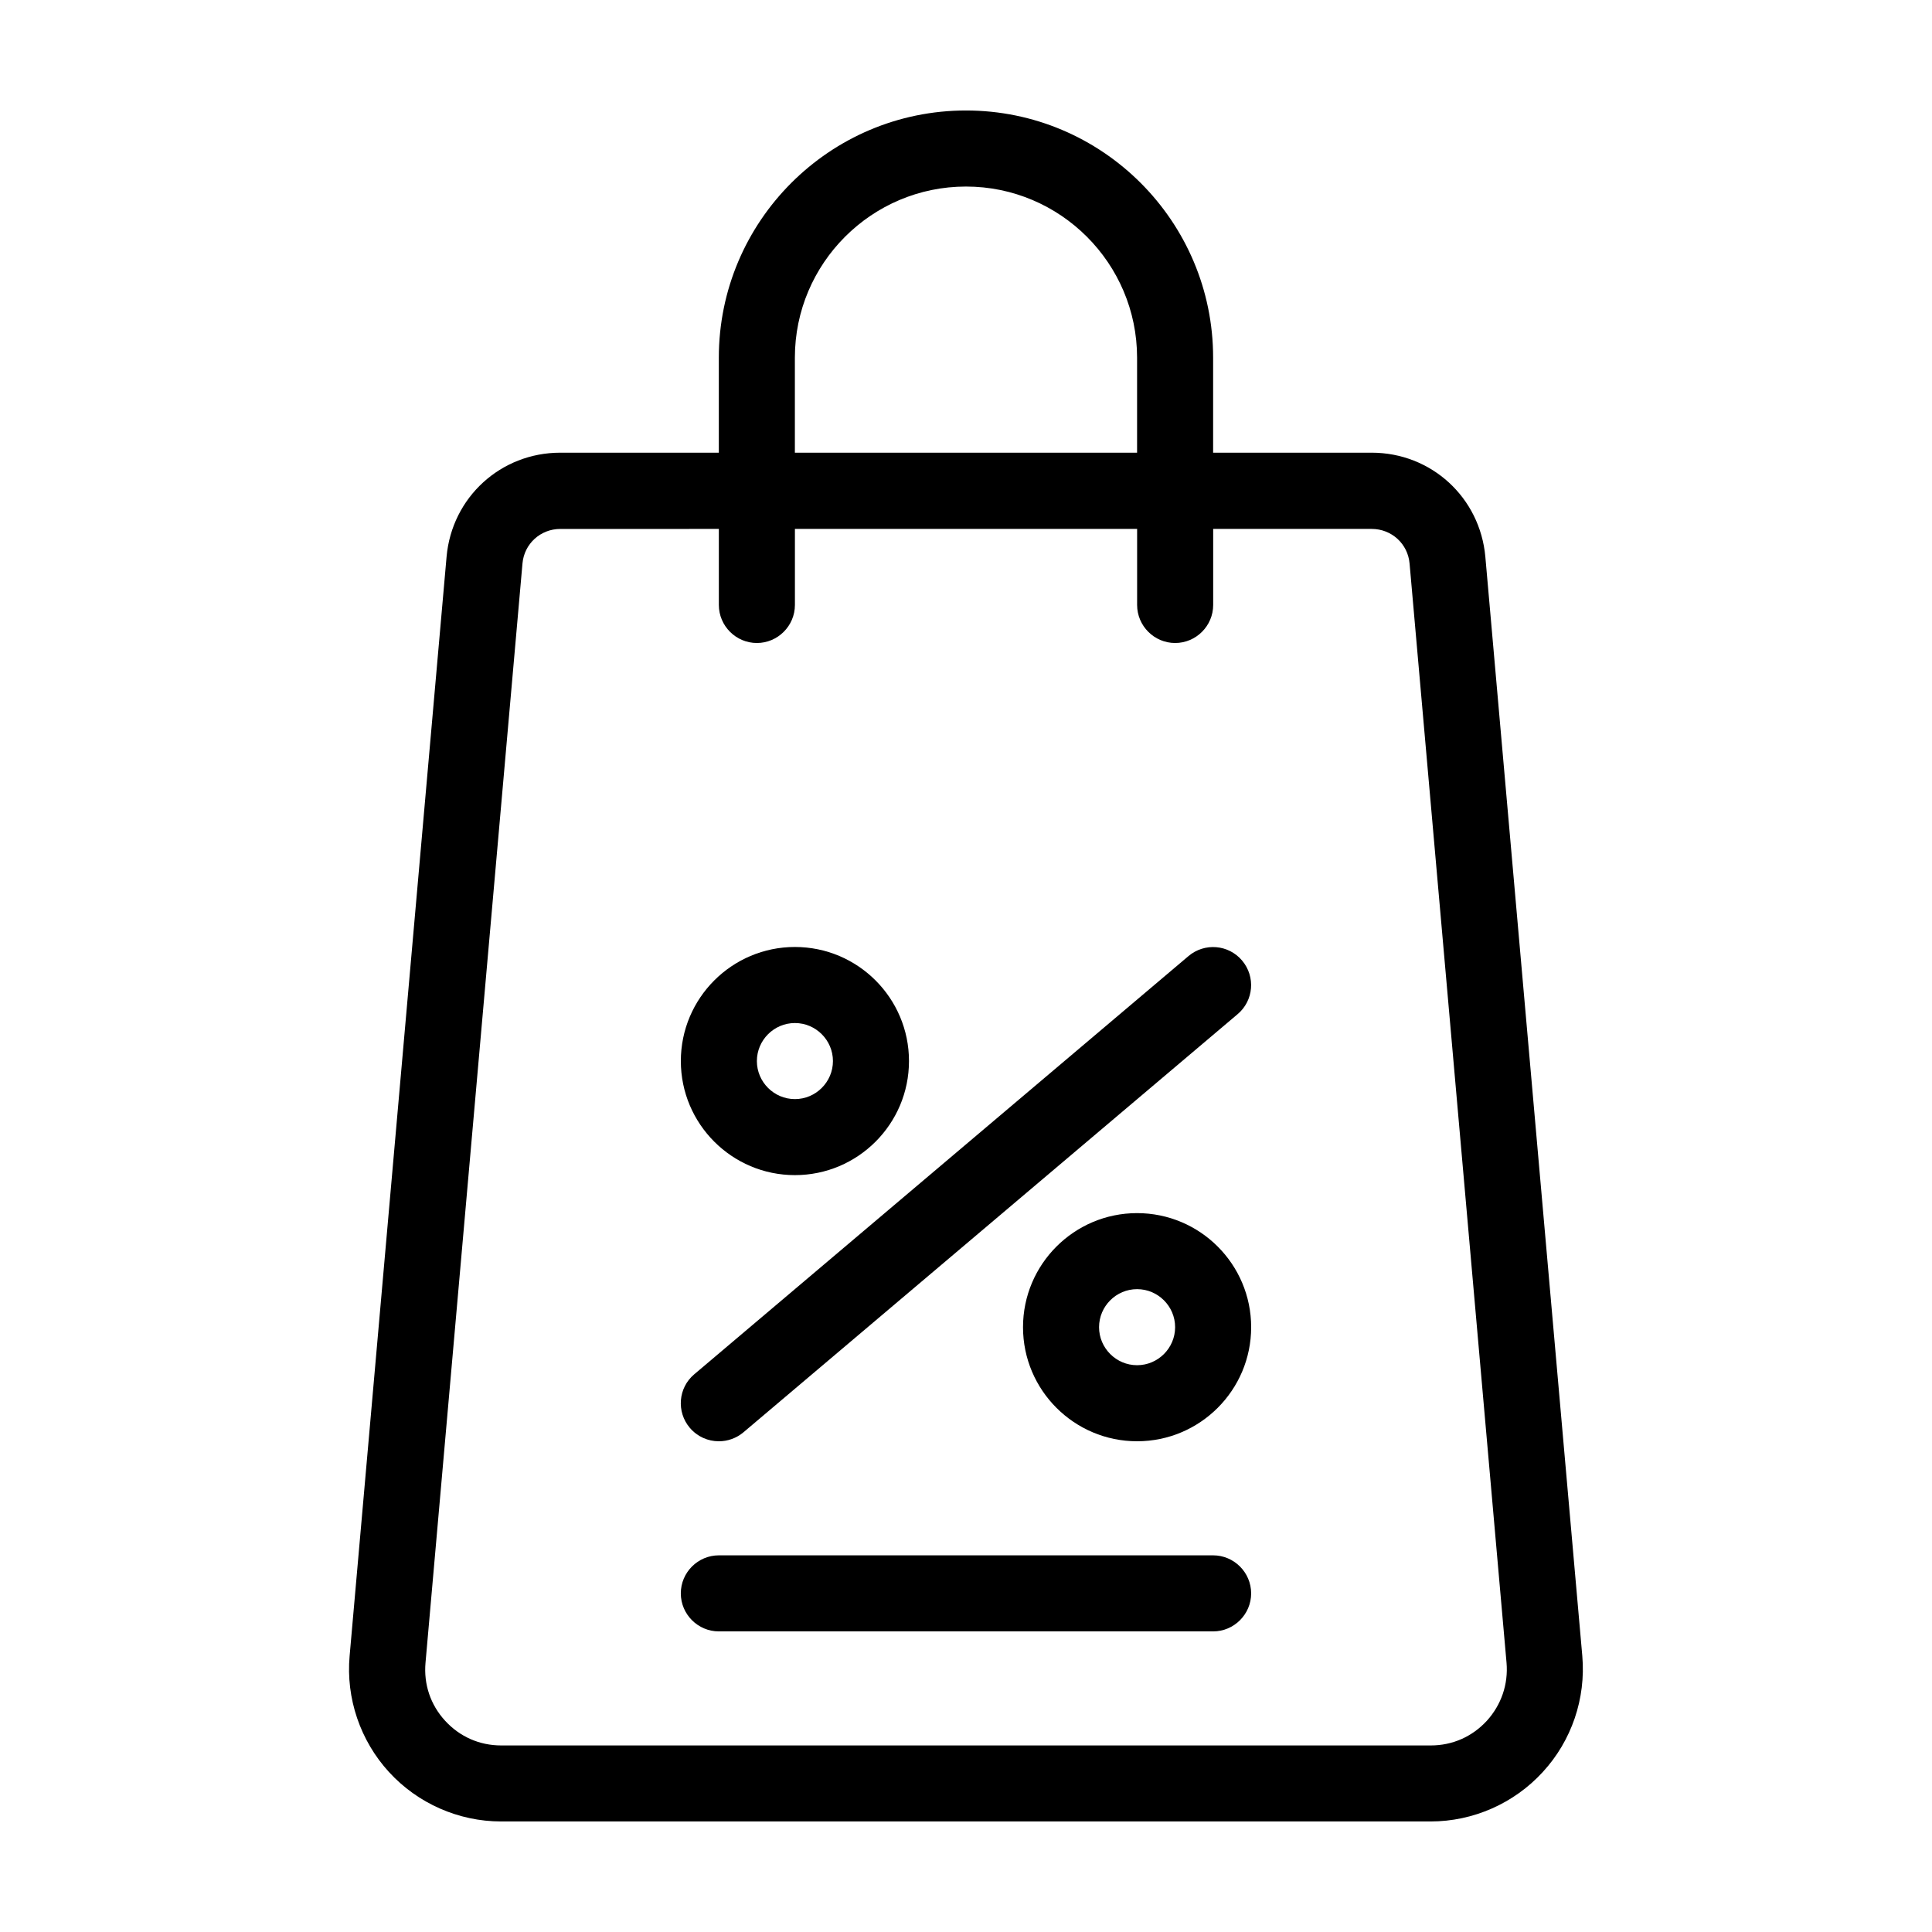
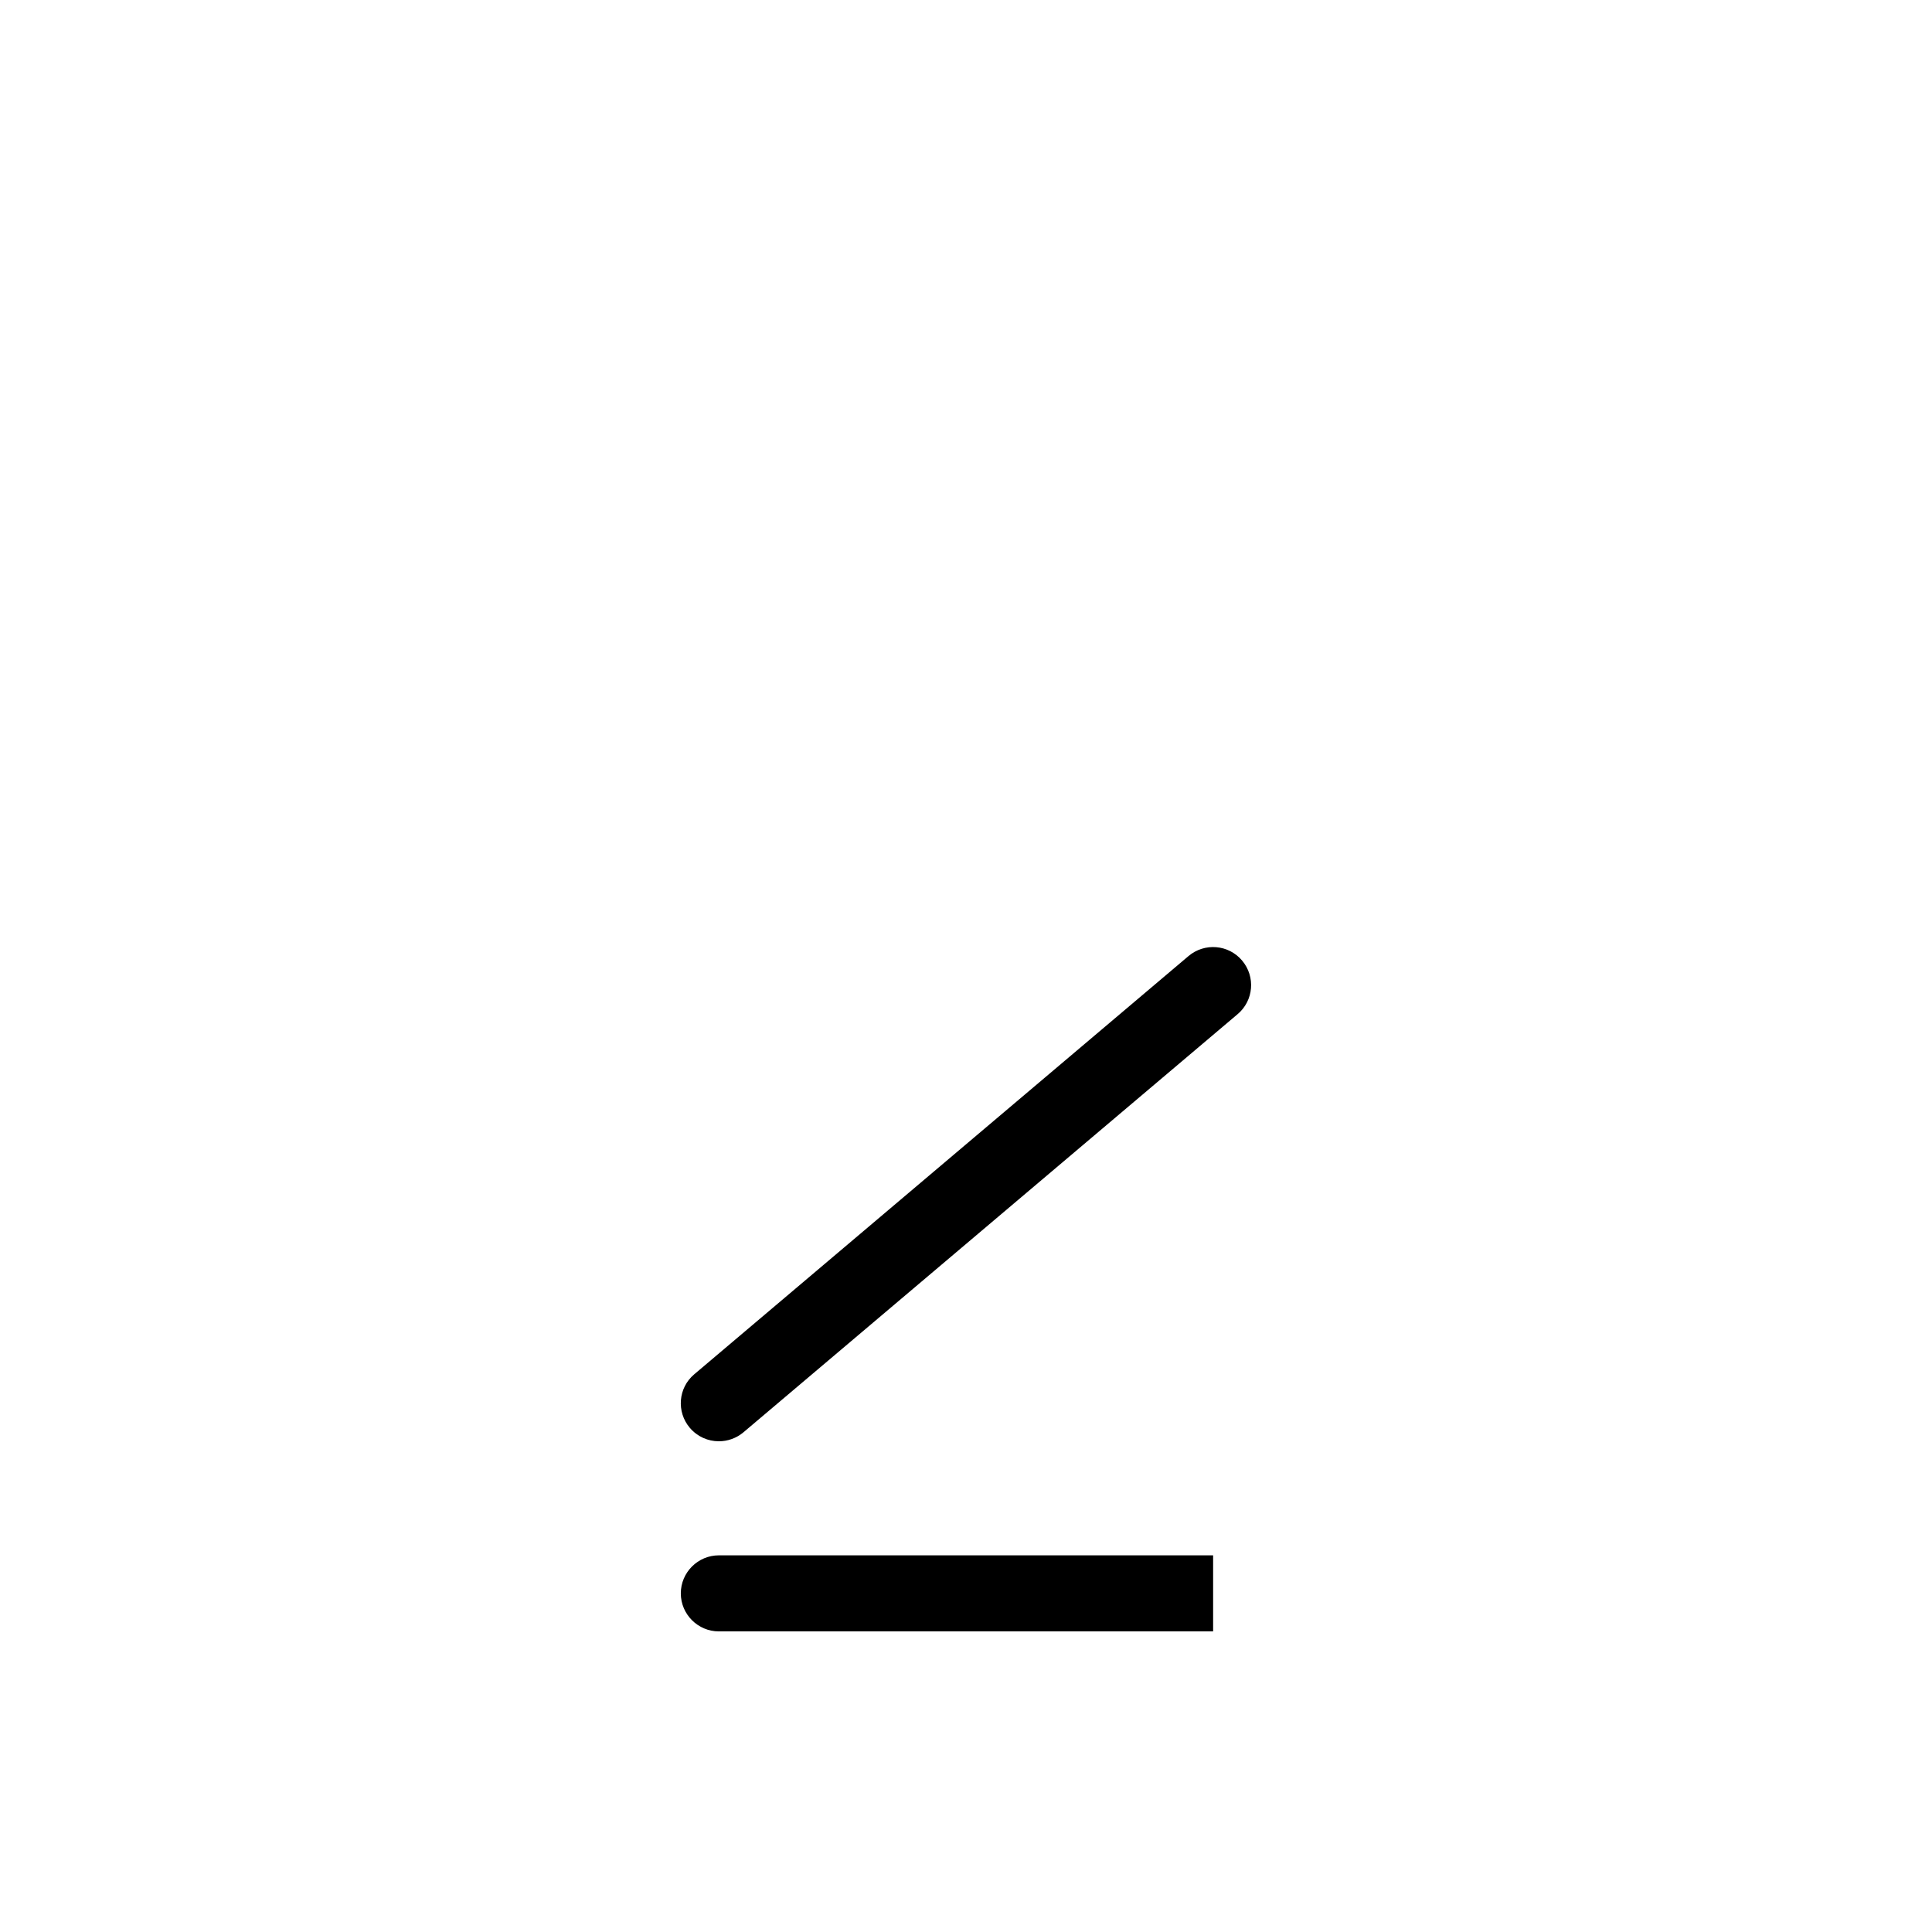
<svg xmlns="http://www.w3.org/2000/svg" fill="#000000" width="800px" height="800px" version="1.1" viewBox="144 144 512 512">
  <g>
-     <path d="m465.49 556.18h-130.99c-5.543 0-10.078 4.535-10.078 10.078 0 5.543 4.535 10.078 10.078 10.078h130.99c5.543 0 10.078-4.535 10.078-10.078-0.004-5.543-4.539-10.078-10.082-10.078z" />
-     <path d="m563.33 582.88-25.695-291.3c-1.406-15.773-14.355-27.613-30.125-27.613h-42.02v-25.191c0-36.125-29.371-65.496-65.496-65.496s-65.496 29.371-65.496 65.496v25.191h-42.02c-15.77 0-28.719 11.84-30.129 27.559l-25.695 291.3c-1.008 11.234 2.82 22.469 10.43 30.781 7.609 8.312 18.438 13.098 29.727 13.098h246.31c11.285 0 22.117-4.785 29.727-13.098 7.66-8.309 11.438-19.492 10.48-30.727zm-208.68-344.1c0-24.988 20.355-45.344 45.344-45.344s45.344 20.355 45.344 45.344v25.191l-90.688-0.004zm183.39 361.23c-3.879 4.231-9.117 6.551-14.863 6.551h-246.36c-5.742 0-10.984-2.316-14.863-6.551-3.879-4.231-5.691-9.672-5.188-15.367l25.695-291.3c0.453-5.238 4.785-9.168 10.027-9.168l42.016-0.004v20.152c0 5.543 4.535 10.078 10.078 10.078s10.078-4.535 10.078-10.078v-20.152h90.688v20.152c0 5.543 4.535 10.078 10.078 10.078s10.078-4.535 10.078-10.078v-20.152h42.02c5.238 0 9.574 3.93 10.027 9.168l25.695 291.3c0.488 5.695-1.375 11.137-5.203 15.371z" />
-     <path d="m354.66 455.42c16.676 0 30.23-13.551 30.23-30.23 0-16.676-13.551-30.23-30.23-30.23-16.676 0-30.23 13.551-30.23 30.23 0 16.676 13.555 30.23 30.23 30.23zm0-40.305c5.543 0 10.078 4.535 10.078 10.078 0 5.543-4.535 10.078-10.078 10.078s-10.078-4.535-10.078-10.078c0-5.543 4.535-10.078 10.078-10.078z" />
-     <path d="m445.34 465.49c-16.676 0-30.23 13.551-30.23 30.23 0 16.676 13.551 30.23 30.23 30.23 16.676 0 30.23-13.551 30.23-30.23 0-16.676-13.555-30.23-30.23-30.23zm0 40.305c-5.543 0-10.078-4.535-10.078-10.078s4.535-10.078 10.078-10.078c5.543 0 10.078 4.535 10.078 10.078 0 5.547-4.535 10.078-10.078 10.078z" />
+     <path d="m465.49 556.18h-130.99c-5.543 0-10.078 4.535-10.078 10.078 0 5.543 4.535 10.078 10.078 10.078h130.99z" />
    <path d="m326.8 522.38c2.012 2.367 4.836 3.574 7.707 3.574 2.316 0 4.637-0.805 6.5-2.367l130.99-110.84c4.231-3.578 4.785-9.926 1.16-14.207-3.578-4.231-9.926-4.785-14.207-1.16l-130.99 110.84c-4.234 3.578-4.738 9.926-1.16 14.16z" />
  </g>
</svg>